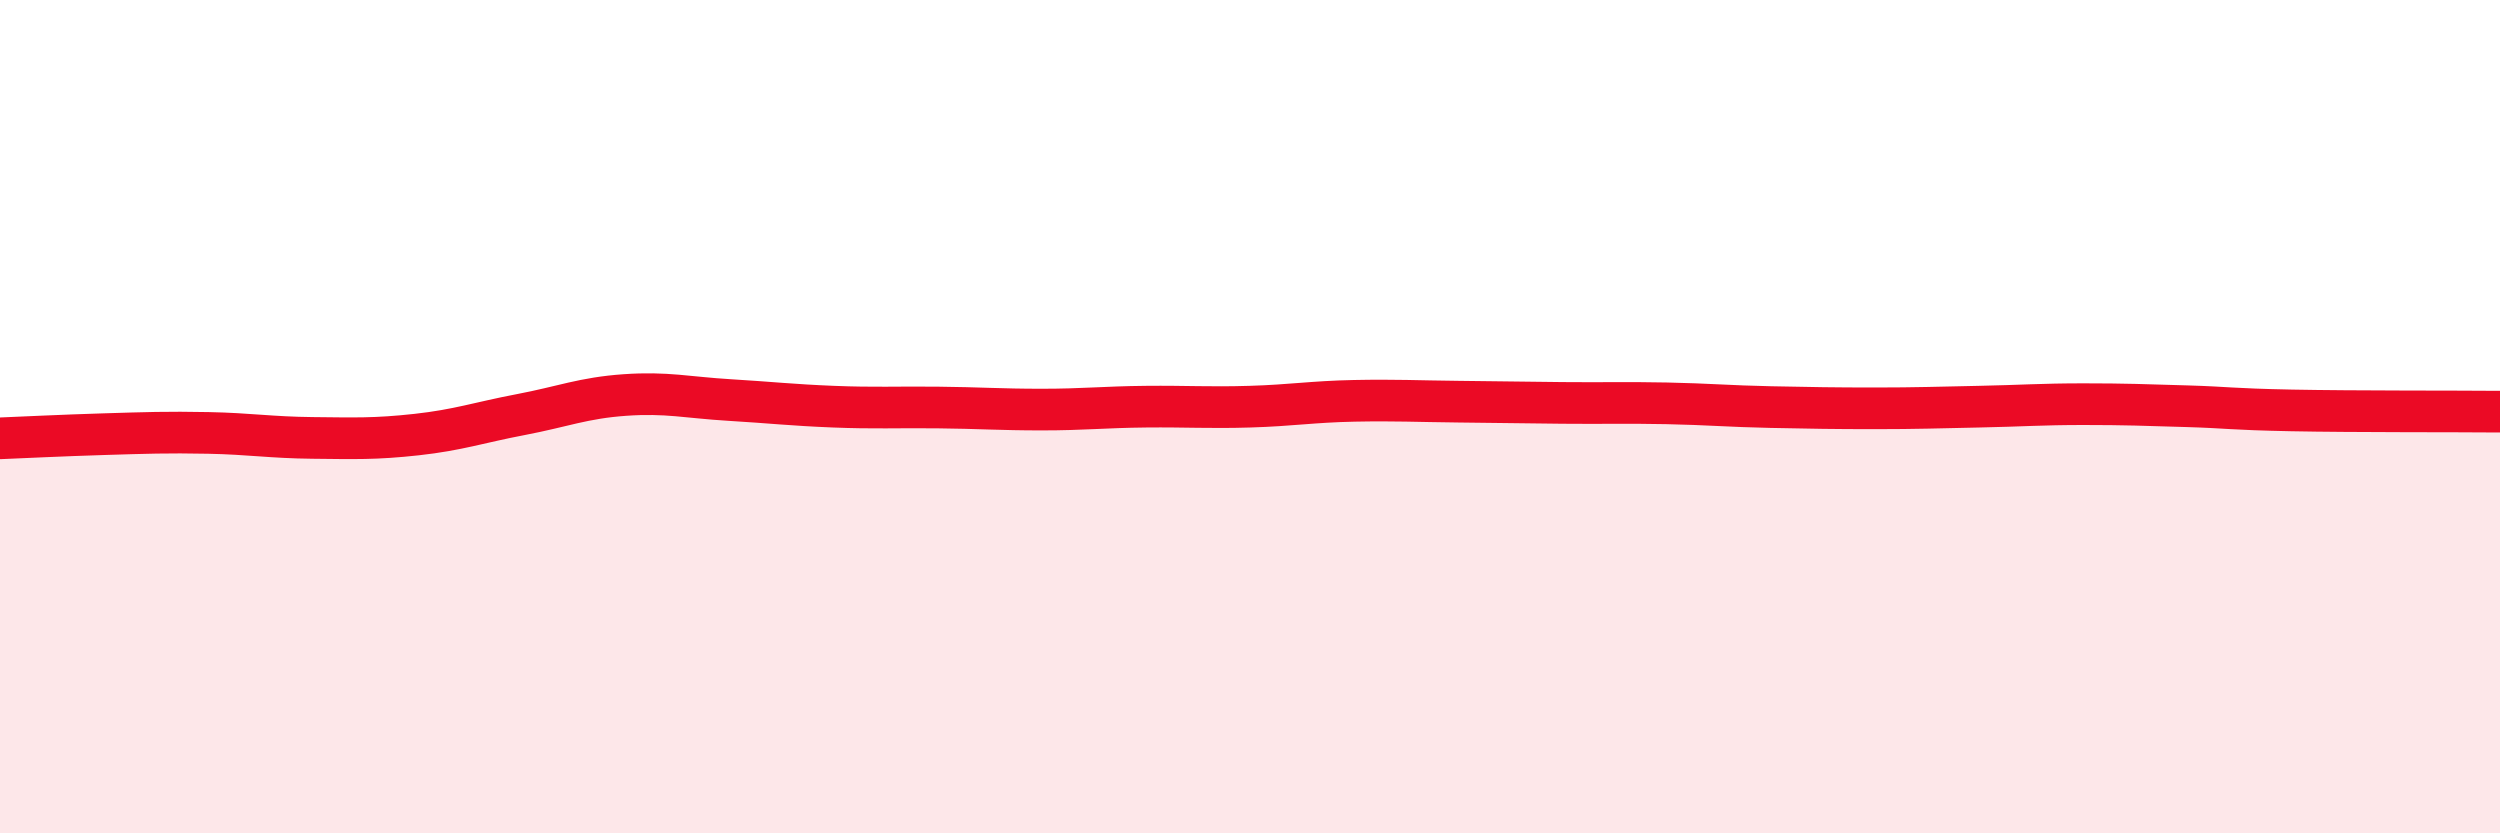
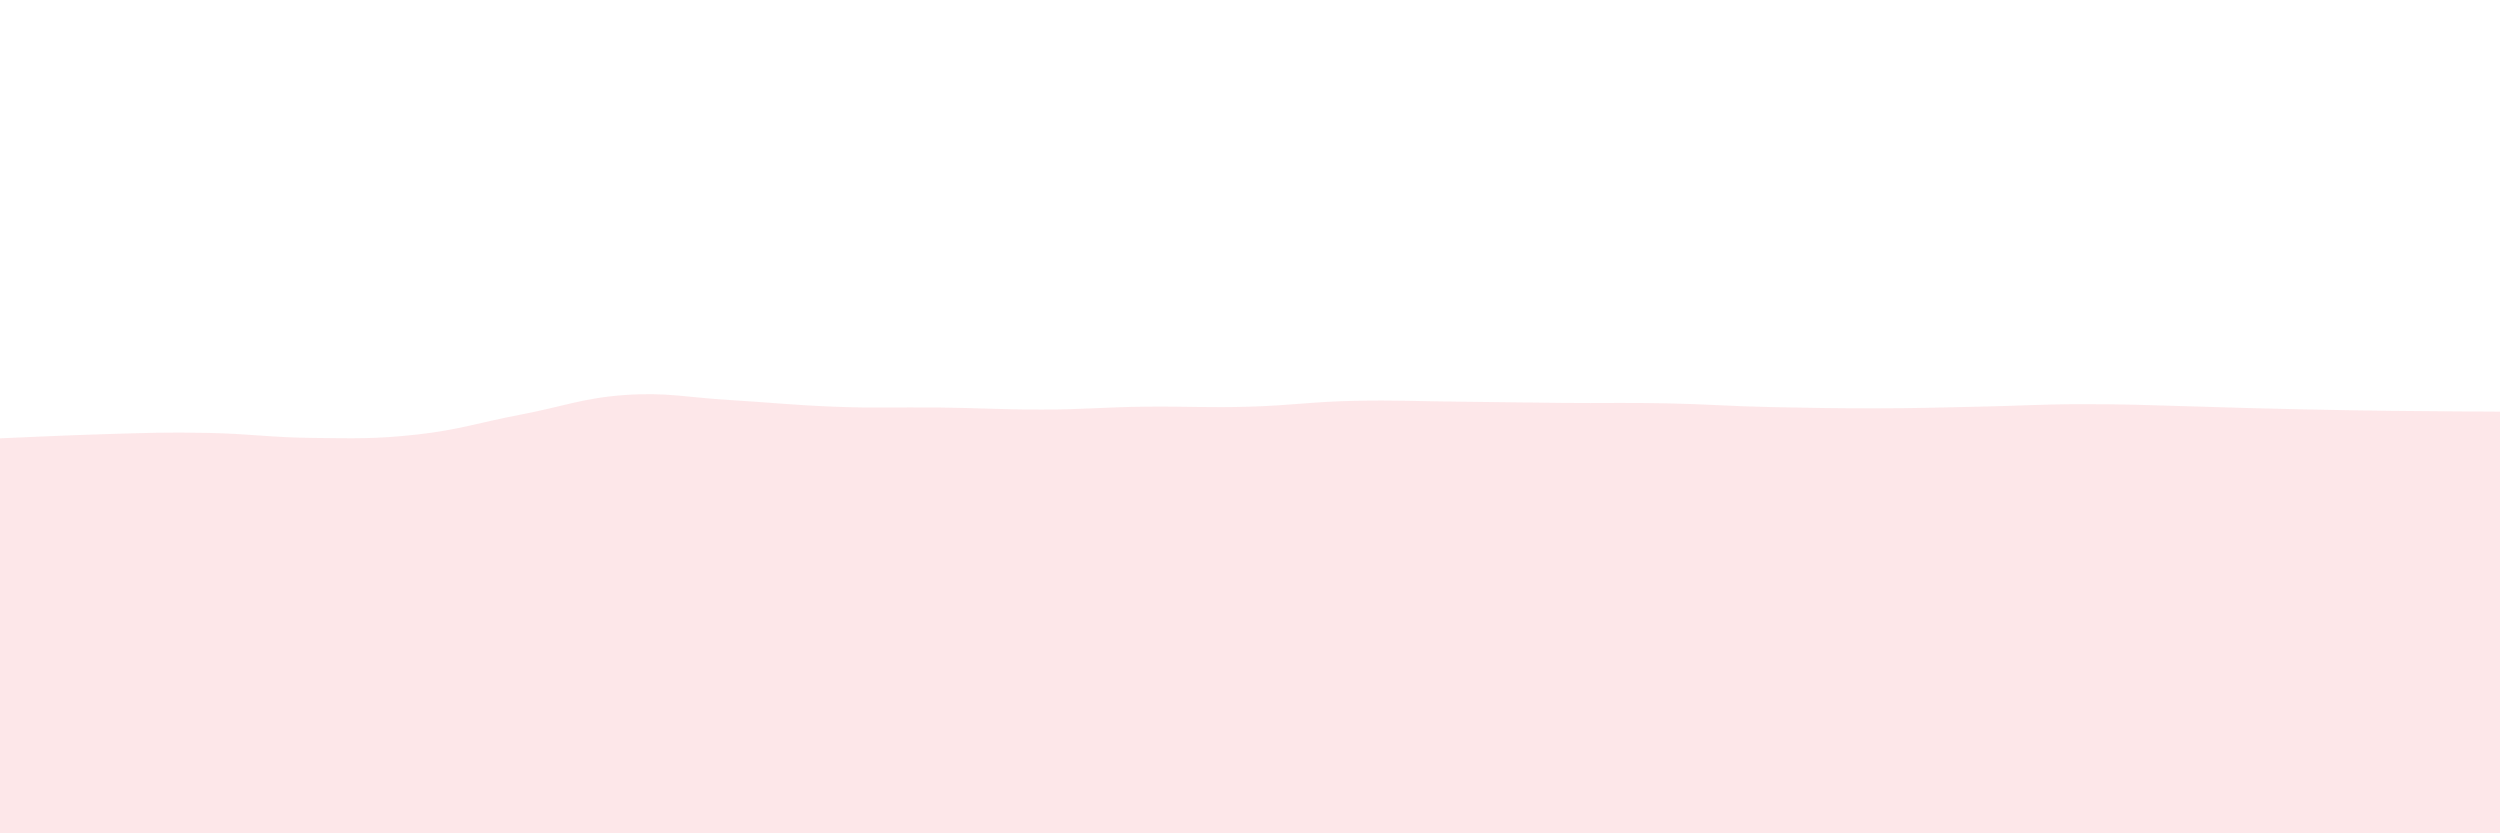
<svg xmlns="http://www.w3.org/2000/svg" width="60" height="20" viewBox="0 0 60 20">
-   <path d="M 0,10.52 C 0.5,10.5 1.5,10.45 2.5,10.42 C 3.5,10.39 4,10.37 5,10.39 C 6,10.41 6.5,10.5 7.5,10.51 C 8.5,10.52 9,10.54 10,10.43 C 11,10.32 11.5,10.14 12.5,9.95 C 13.5,9.76 14,9.55 15,9.48 C 16,9.41 16.5,9.54 17.5,9.6 C 18.5,9.66 19,9.72 20,9.76 C 21,9.8 21.5,9.77 22.5,9.78 C 23.5,9.79 24,9.83 25,9.83 C 26,9.83 26.5,9.77 27.5,9.76 C 28.5,9.75 29,9.79 30,9.76 C 31,9.73 31.5,9.64 32.5,9.62 C 33.5,9.6 34,9.63 35,9.64 C 36,9.65 36.5,9.66 37.5,9.67 C 38.5,9.68 39,9.66 40,9.68 C 41,9.7 41.5,9.75 42.5,9.77 C 43.5,9.79 44,9.8 45,9.8 C 46,9.8 46.5,9.78 47.5,9.76 C 48.5,9.74 49,9.7 50,9.7 C 51,9.7 51.5,9.72 52.5,9.75 C 53.5,9.78 53.5,9.82 55,9.85 C 56.5,9.88 59,9.87 60,9.88L60 20L0 20Z" fill="#EB0A25" opacity="0.1" stroke-linecap="round" stroke-linejoin="round" />
-   <path d="M 0,10.52 C 0.5,10.5 1.5,10.45 2.5,10.42 C 3.5,10.39 4,10.37 5,10.39 C 6,10.41 6.5,10.5 7.5,10.51 C 8.5,10.52 9,10.54 10,10.43 C 11,10.32 11.5,10.14 12.5,9.95 C 13.5,9.76 14,9.55 15,9.48 C 16,9.41 16.5,9.54 17.5,9.6 C 18.5,9.66 19,9.72 20,9.76 C 21,9.8 21.5,9.77 22.5,9.78 C 23.5,9.79 24,9.83 25,9.83 C 26,9.83 26.5,9.77 27.5,9.76 C 28.5,9.75 29,9.79 30,9.76 C 31,9.73 31.5,9.64 32.5,9.62 C 33.5,9.6 34,9.63 35,9.64 C 36,9.65 36.5,9.66 37.5,9.67 C 38.5,9.68 39,9.66 40,9.68 C 41,9.7 41.5,9.75 42.5,9.77 C 43.5,9.79 44,9.8 45,9.8 C 46,9.8 46.5,9.78 47.5,9.76 C 48.5,9.74 49,9.7 50,9.7 C 51,9.7 51.5,9.72 52.5,9.75 C 53.5,9.78 53.5,9.82 55,9.85 C 56.5,9.88 59,9.87 60,9.88" stroke="#EB0A25" stroke-width="1" fill="none" stroke-linecap="round" stroke-linejoin="round" />
+   <path d="M 0,10.52 C 0.5,10.5 1.5,10.45 2.5,10.42 C 3.5,10.39 4,10.37 5,10.39 C 6,10.41 6.5,10.5 7.5,10.51 C 8.5,10.52 9,10.54 10,10.43 C 11,10.32 11.5,10.14 12.5,9.95 C 13.5,9.76 14,9.55 15,9.48 C 16,9.41 16.5,9.54 17.5,9.6 C 18.5,9.66 19,9.72 20,9.76 C 21,9.8 21.5,9.77 22.5,9.78 C 23.5,9.79 24,9.83 25,9.83 C 26,9.83 26.5,9.77 27.5,9.76 C 28.5,9.75 29,9.79 30,9.76 C 31,9.73 31.5,9.64 32.5,9.62 C 33.5,9.6 34,9.63 35,9.64 C 36,9.65 36.5,9.66 37.5,9.67 C 38.5,9.68 39,9.66 40,9.68 C 41,9.7 41.5,9.75 42.5,9.77 C 43.5,9.79 44,9.8 45,9.8 C 46,9.8 46.5,9.78 47.5,9.76 C 48.5,9.74 49,9.7 50,9.7 C 51,9.7 51.5,9.72 52.5,9.75 C 56.5,9.88 59,9.87 60,9.88L60 20L0 20Z" fill="#EB0A25" opacity="0.1" stroke-linecap="round" stroke-linejoin="round" />
</svg>